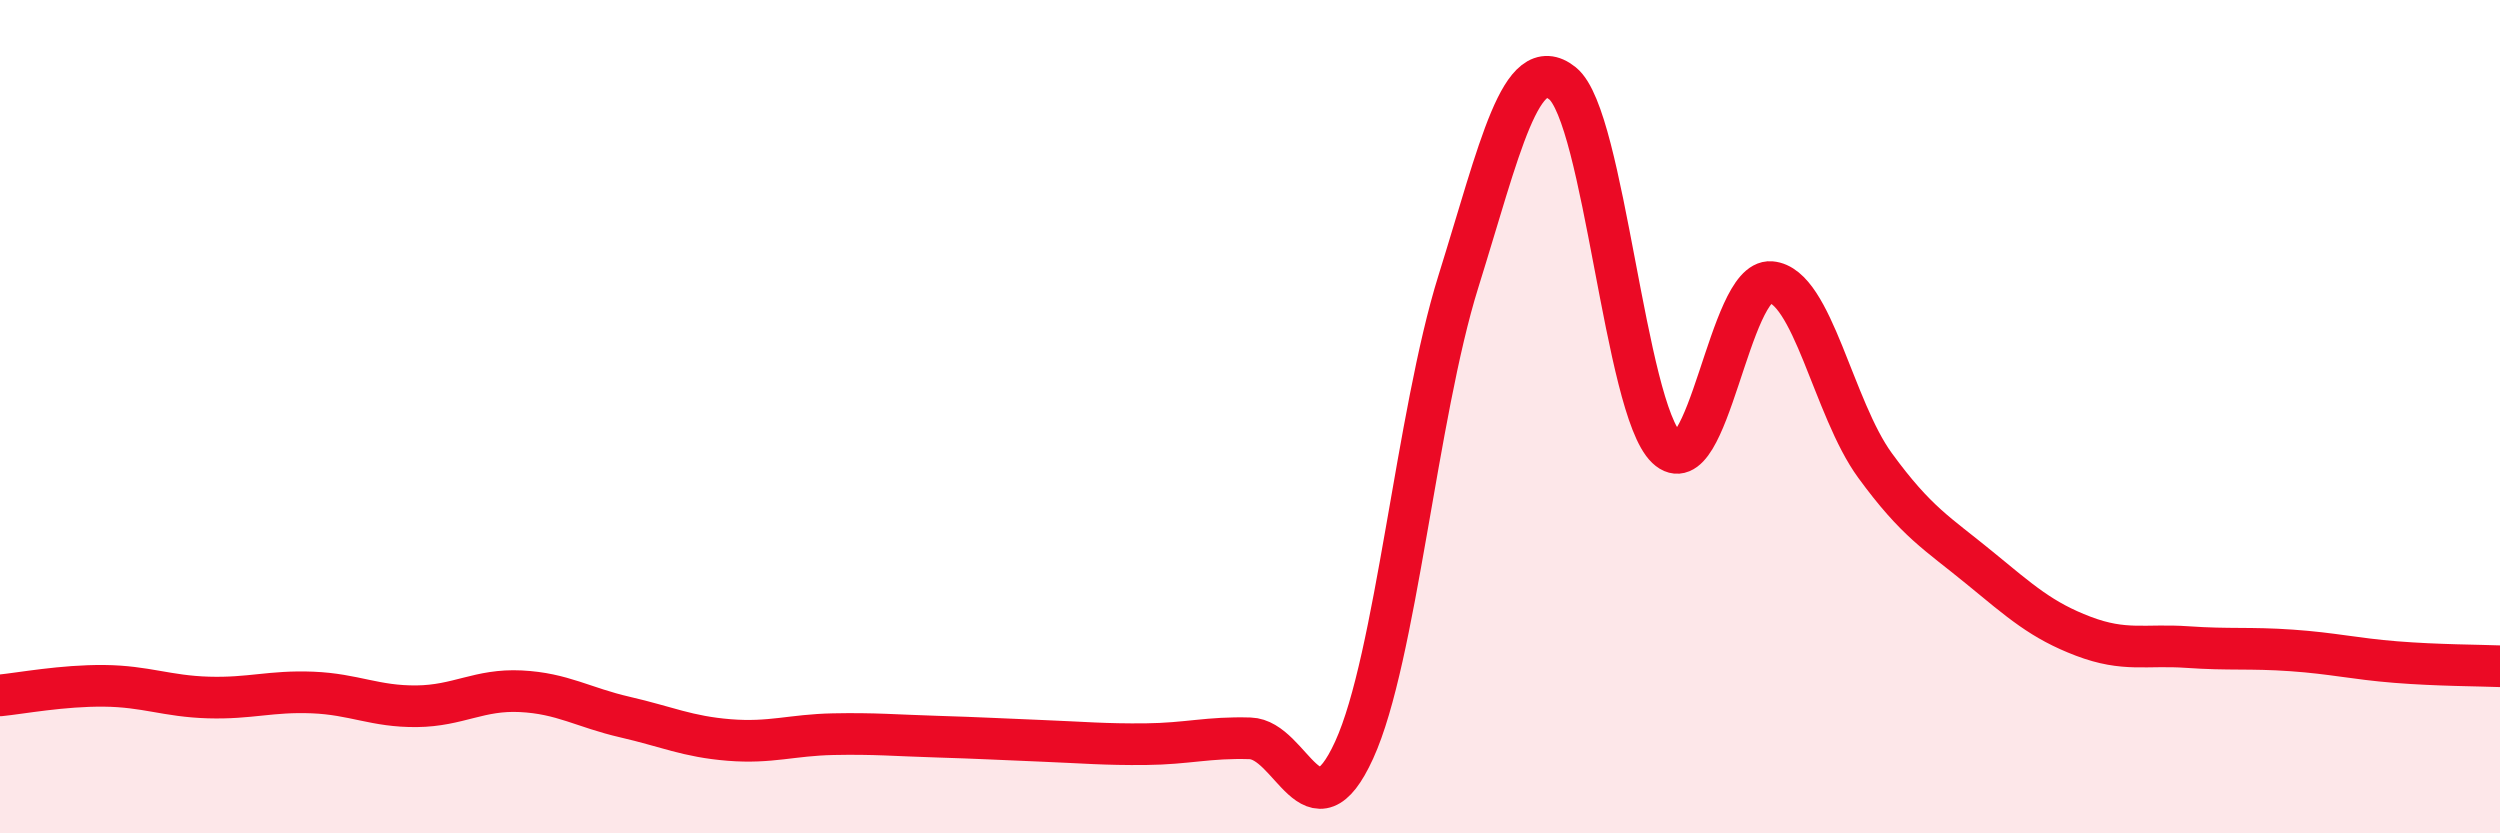
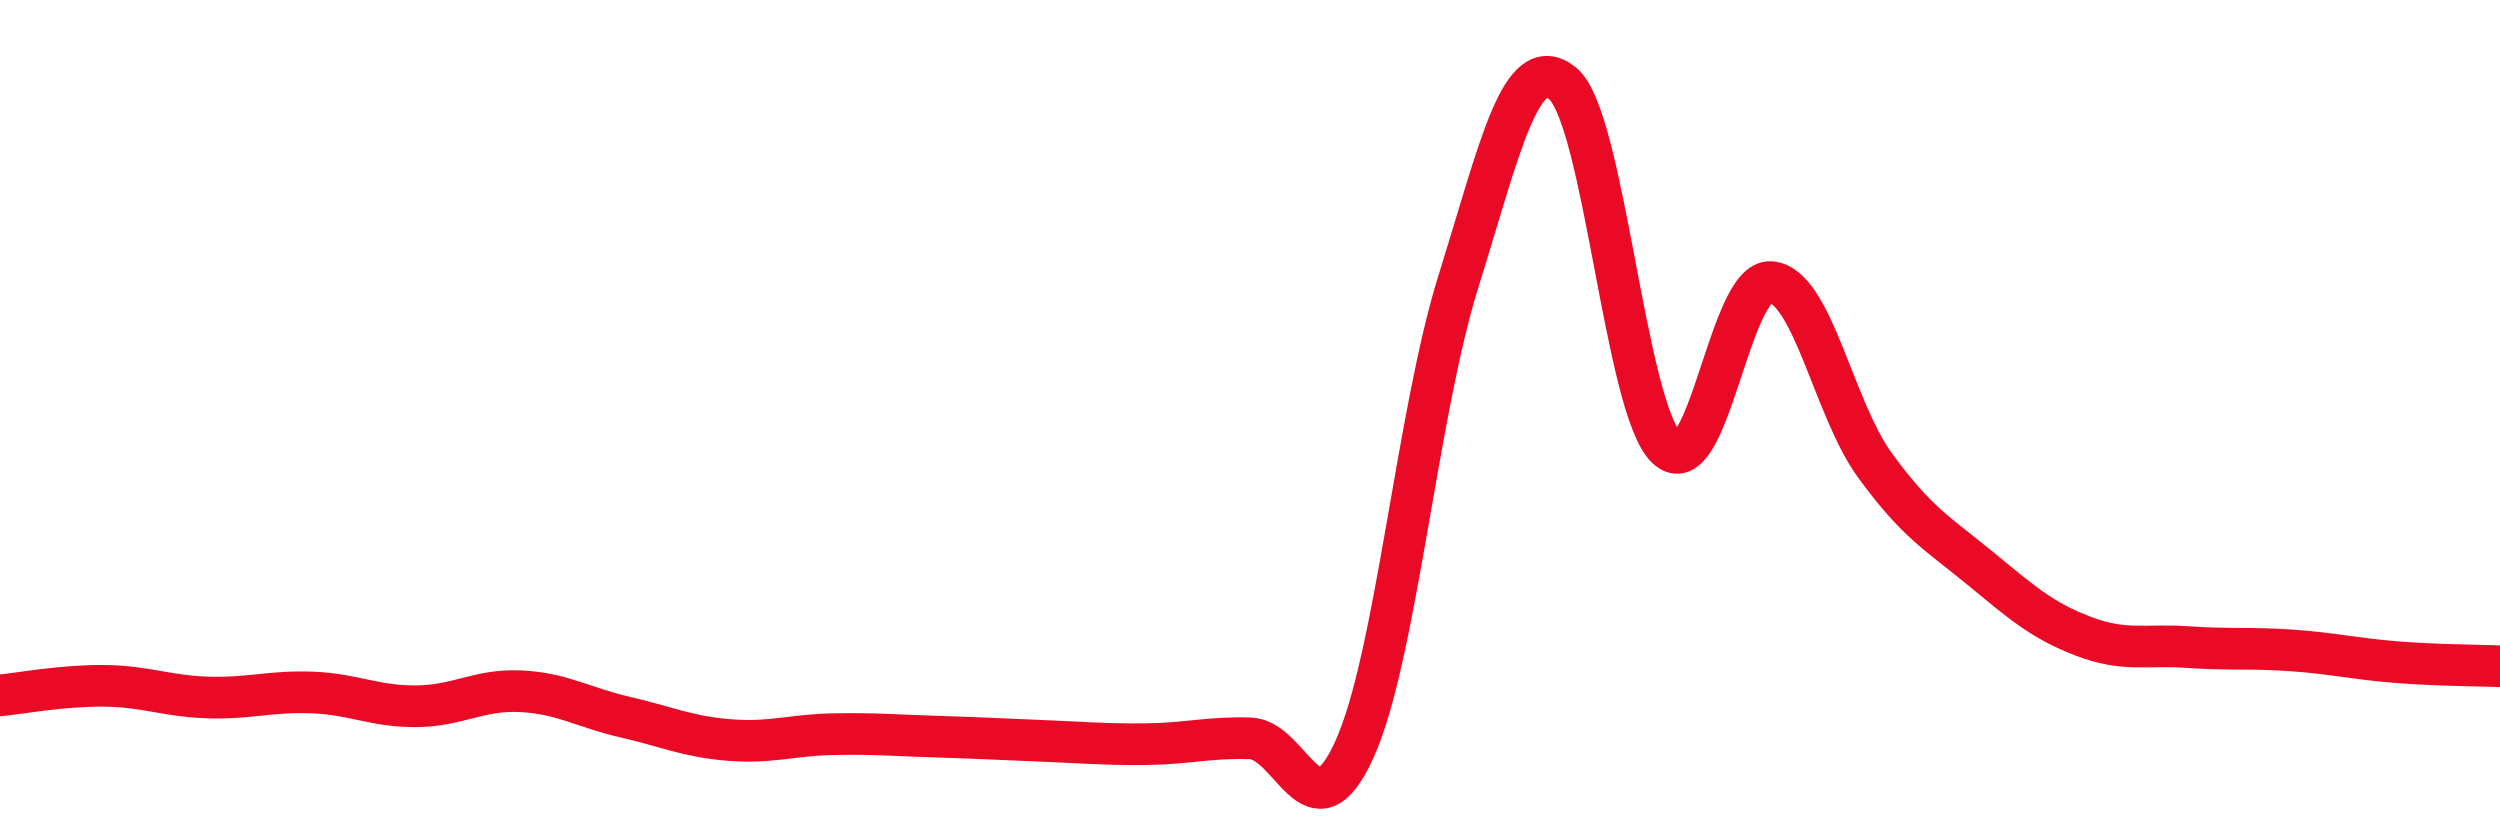
<svg xmlns="http://www.w3.org/2000/svg" width="60" height="20" viewBox="0 0 60 20">
-   <path d="M 0,16.69 C 0.5,16.64 1.5,16.45 2.5,16.46 C 3.5,16.47 4,16.71 5,16.74 C 6,16.77 6.5,16.58 7.5,16.62 C 8.5,16.66 9,16.96 10,16.95 C 11,16.94 11.5,16.54 12.5,16.59 C 13.5,16.64 14,16.98 15,17.21 C 16,17.44 16.5,17.68 17.5,17.76 C 18.5,17.84 19,17.64 20,17.62 C 21,17.6 21.5,17.65 22.5,17.68 C 23.5,17.71 24,17.74 25,17.78 C 26,17.82 26.5,17.87 27.5,17.86 C 28.5,17.85 29,17.69 30,17.72 C 31,17.75 31.5,20.19 32.5,18 C 33.5,15.81 34,9.96 35,6.76 C 36,3.56 36.5,1.2 37.5,2 C 38.5,2.8 39,9.8 40,10.75 C 41,11.7 41.5,6.69 42.5,6.77 C 43.5,6.85 44,9.8 45,11.17 C 46,12.54 46.5,12.8 47.5,13.62 C 48.5,14.44 49,14.89 50,15.27 C 51,15.65 51.5,15.46 52.5,15.53 C 53.5,15.6 54,15.54 55,15.61 C 56,15.68 56.5,15.81 57.5,15.89 C 58.5,15.97 59.5,15.97 60,15.99L60 20L0 20Z" fill="#EB0A25" opacity="0.1" stroke-linecap="round" stroke-linejoin="round" />
  <path d="M 0,16.69 C 0.5,16.64 1.5,16.45 2.5,16.46 C 3.5,16.47 4,16.71 5,16.74 C 6,16.77 6.5,16.58 7.5,16.62 C 8.5,16.66 9,16.96 10,16.95 C 11,16.94 11.5,16.54 12.5,16.59 C 13.5,16.64 14,16.98 15,17.21 C 16,17.44 16.5,17.68 17.5,17.76 C 18.5,17.84 19,17.64 20,17.62 C 21,17.6 21.5,17.65 22.5,17.68 C 23.5,17.71 24,17.74 25,17.78 C 26,17.82 26.5,17.87 27.5,17.86 C 28.5,17.85 29,17.69 30,17.72 C 31,17.75 31.5,20.19 32.5,18 C 33.5,15.81 34,9.96 35,6.76 C 36,3.56 36.5,1.2 37.5,2 C 38.5,2.8 39,9.8 40,10.75 C 41,11.7 41.5,6.69 42.5,6.77 C 43.5,6.85 44,9.8 45,11.17 C 46,12.54 46.5,12.8 47.5,13.62 C 48.5,14.44 49,14.89 50,15.27 C 51,15.65 51.5,15.46 52.5,15.53 C 53.5,15.6 54,15.54 55,15.61 C 56,15.68 56.5,15.81 57.5,15.89 C 58.5,15.97 59.5,15.97 60,15.99" stroke="#EB0A25" stroke-width="1" fill="none" stroke-linecap="round" stroke-linejoin="round" />
</svg>